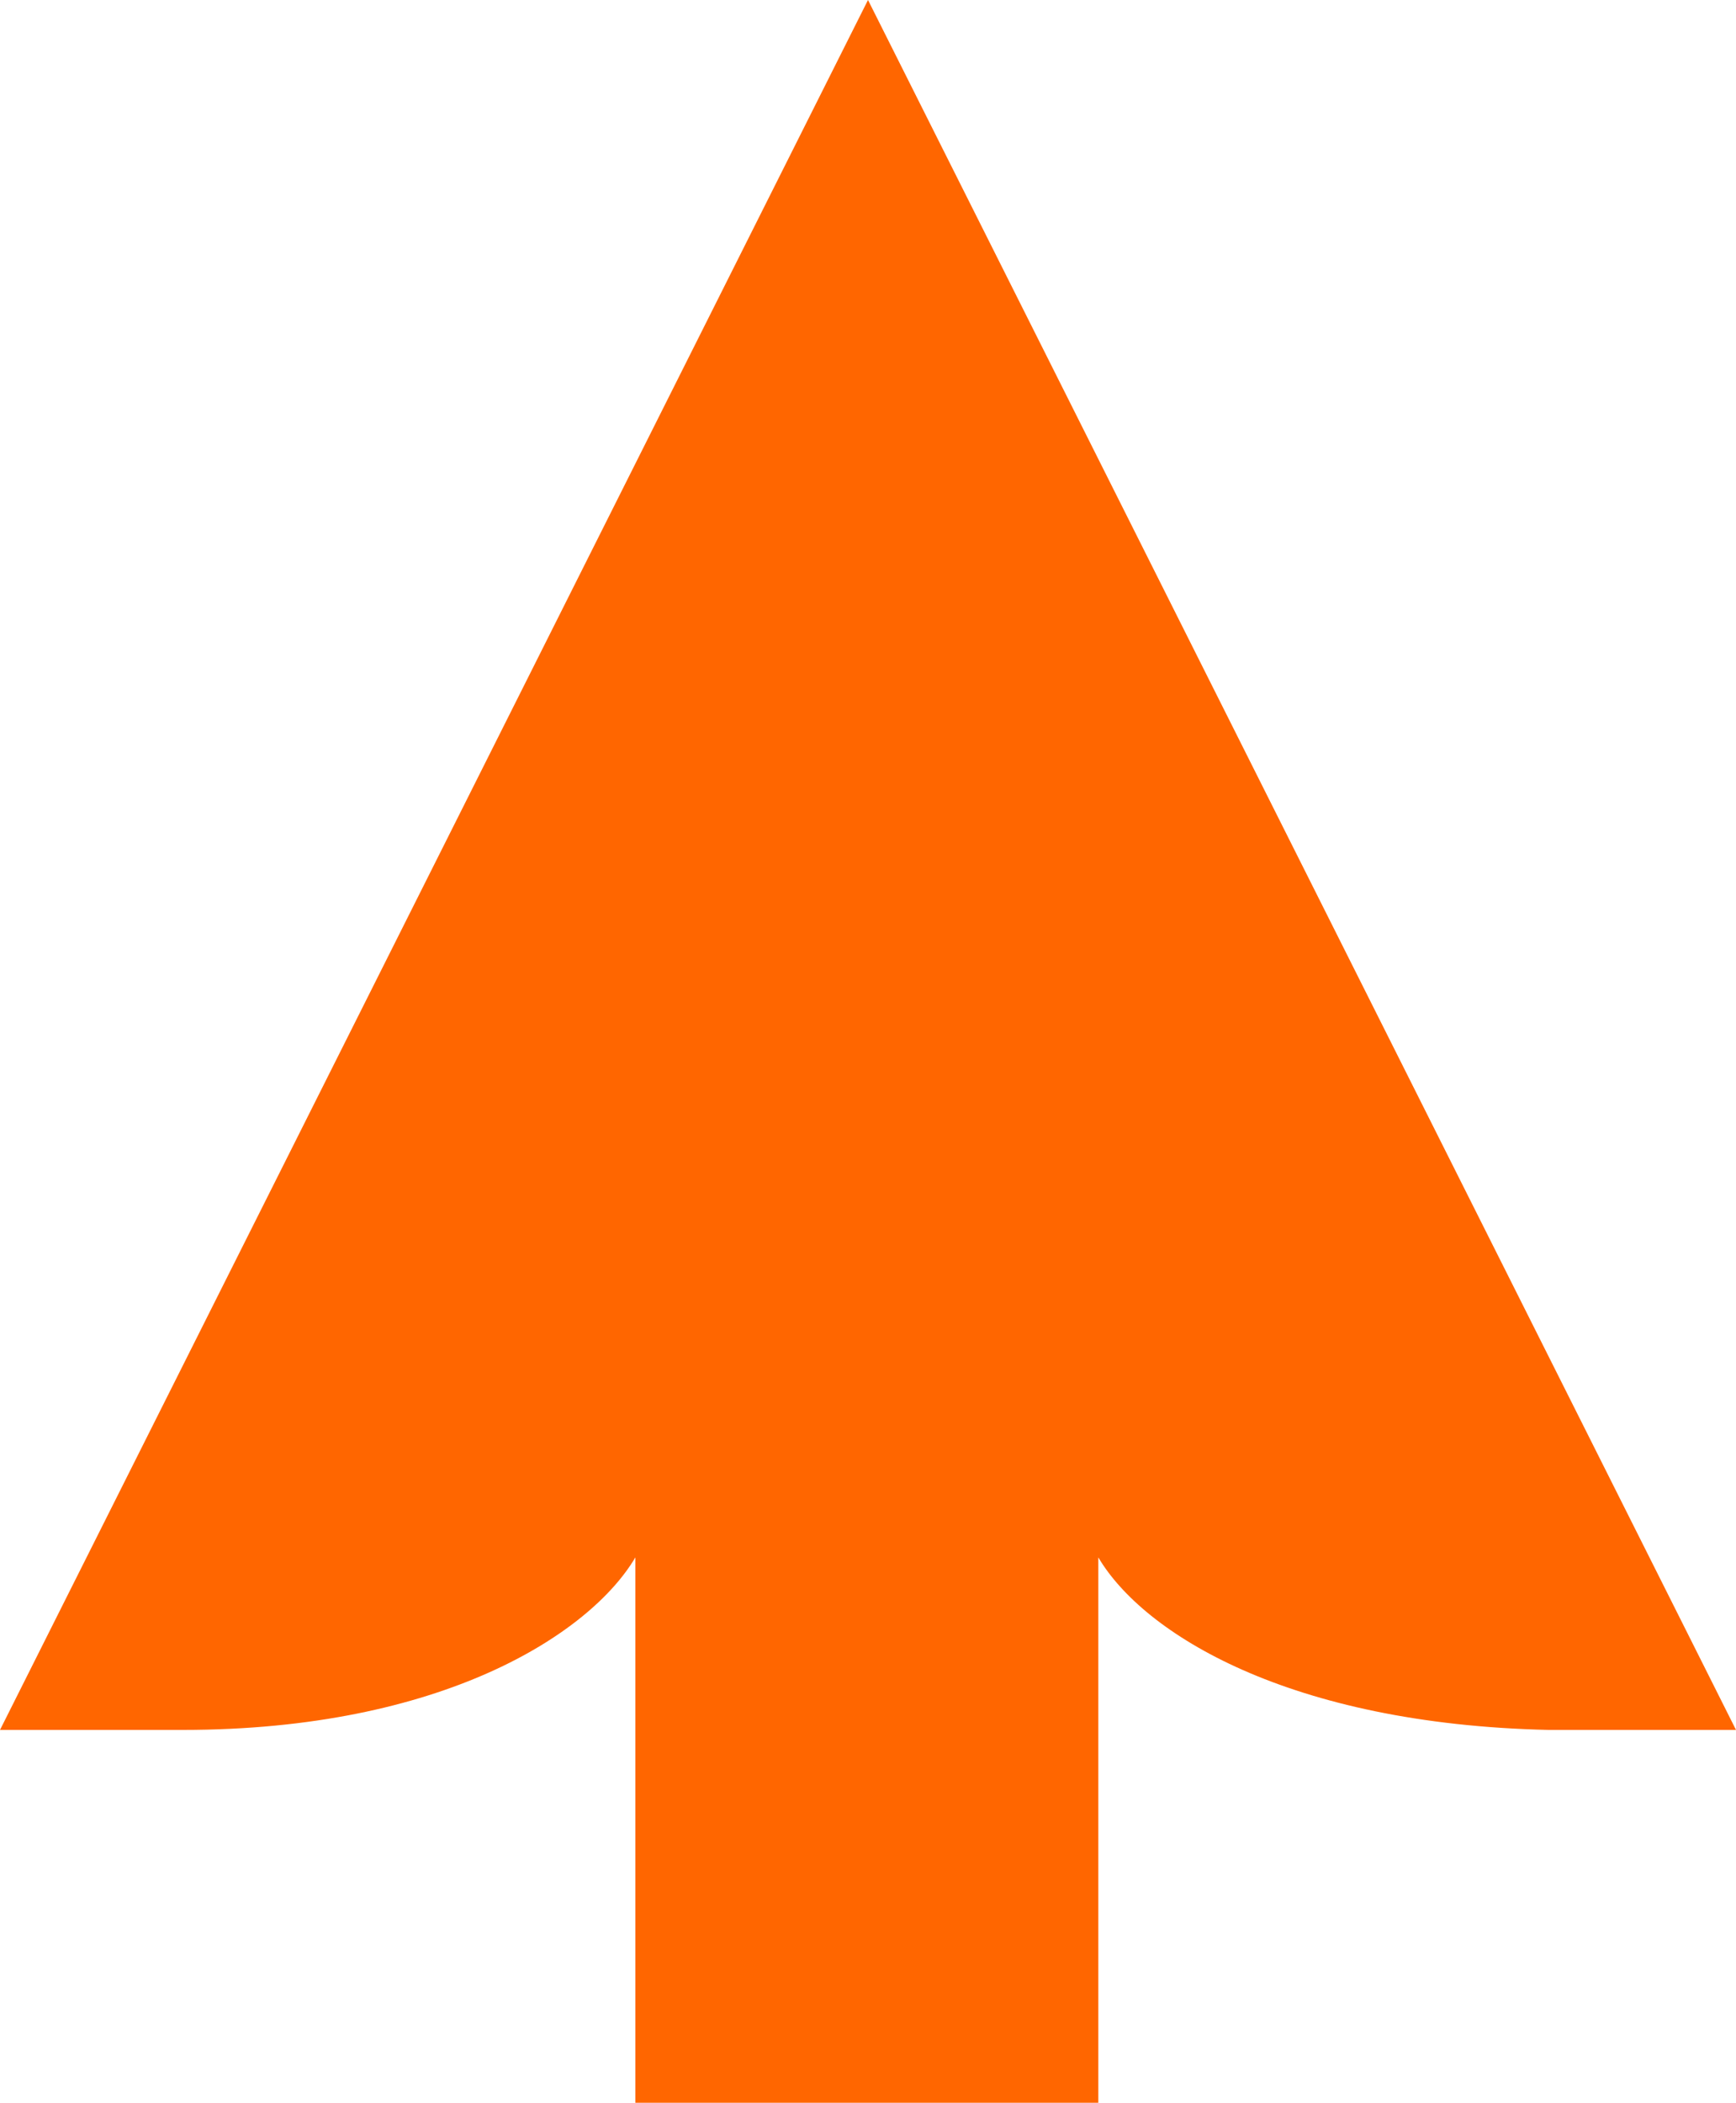
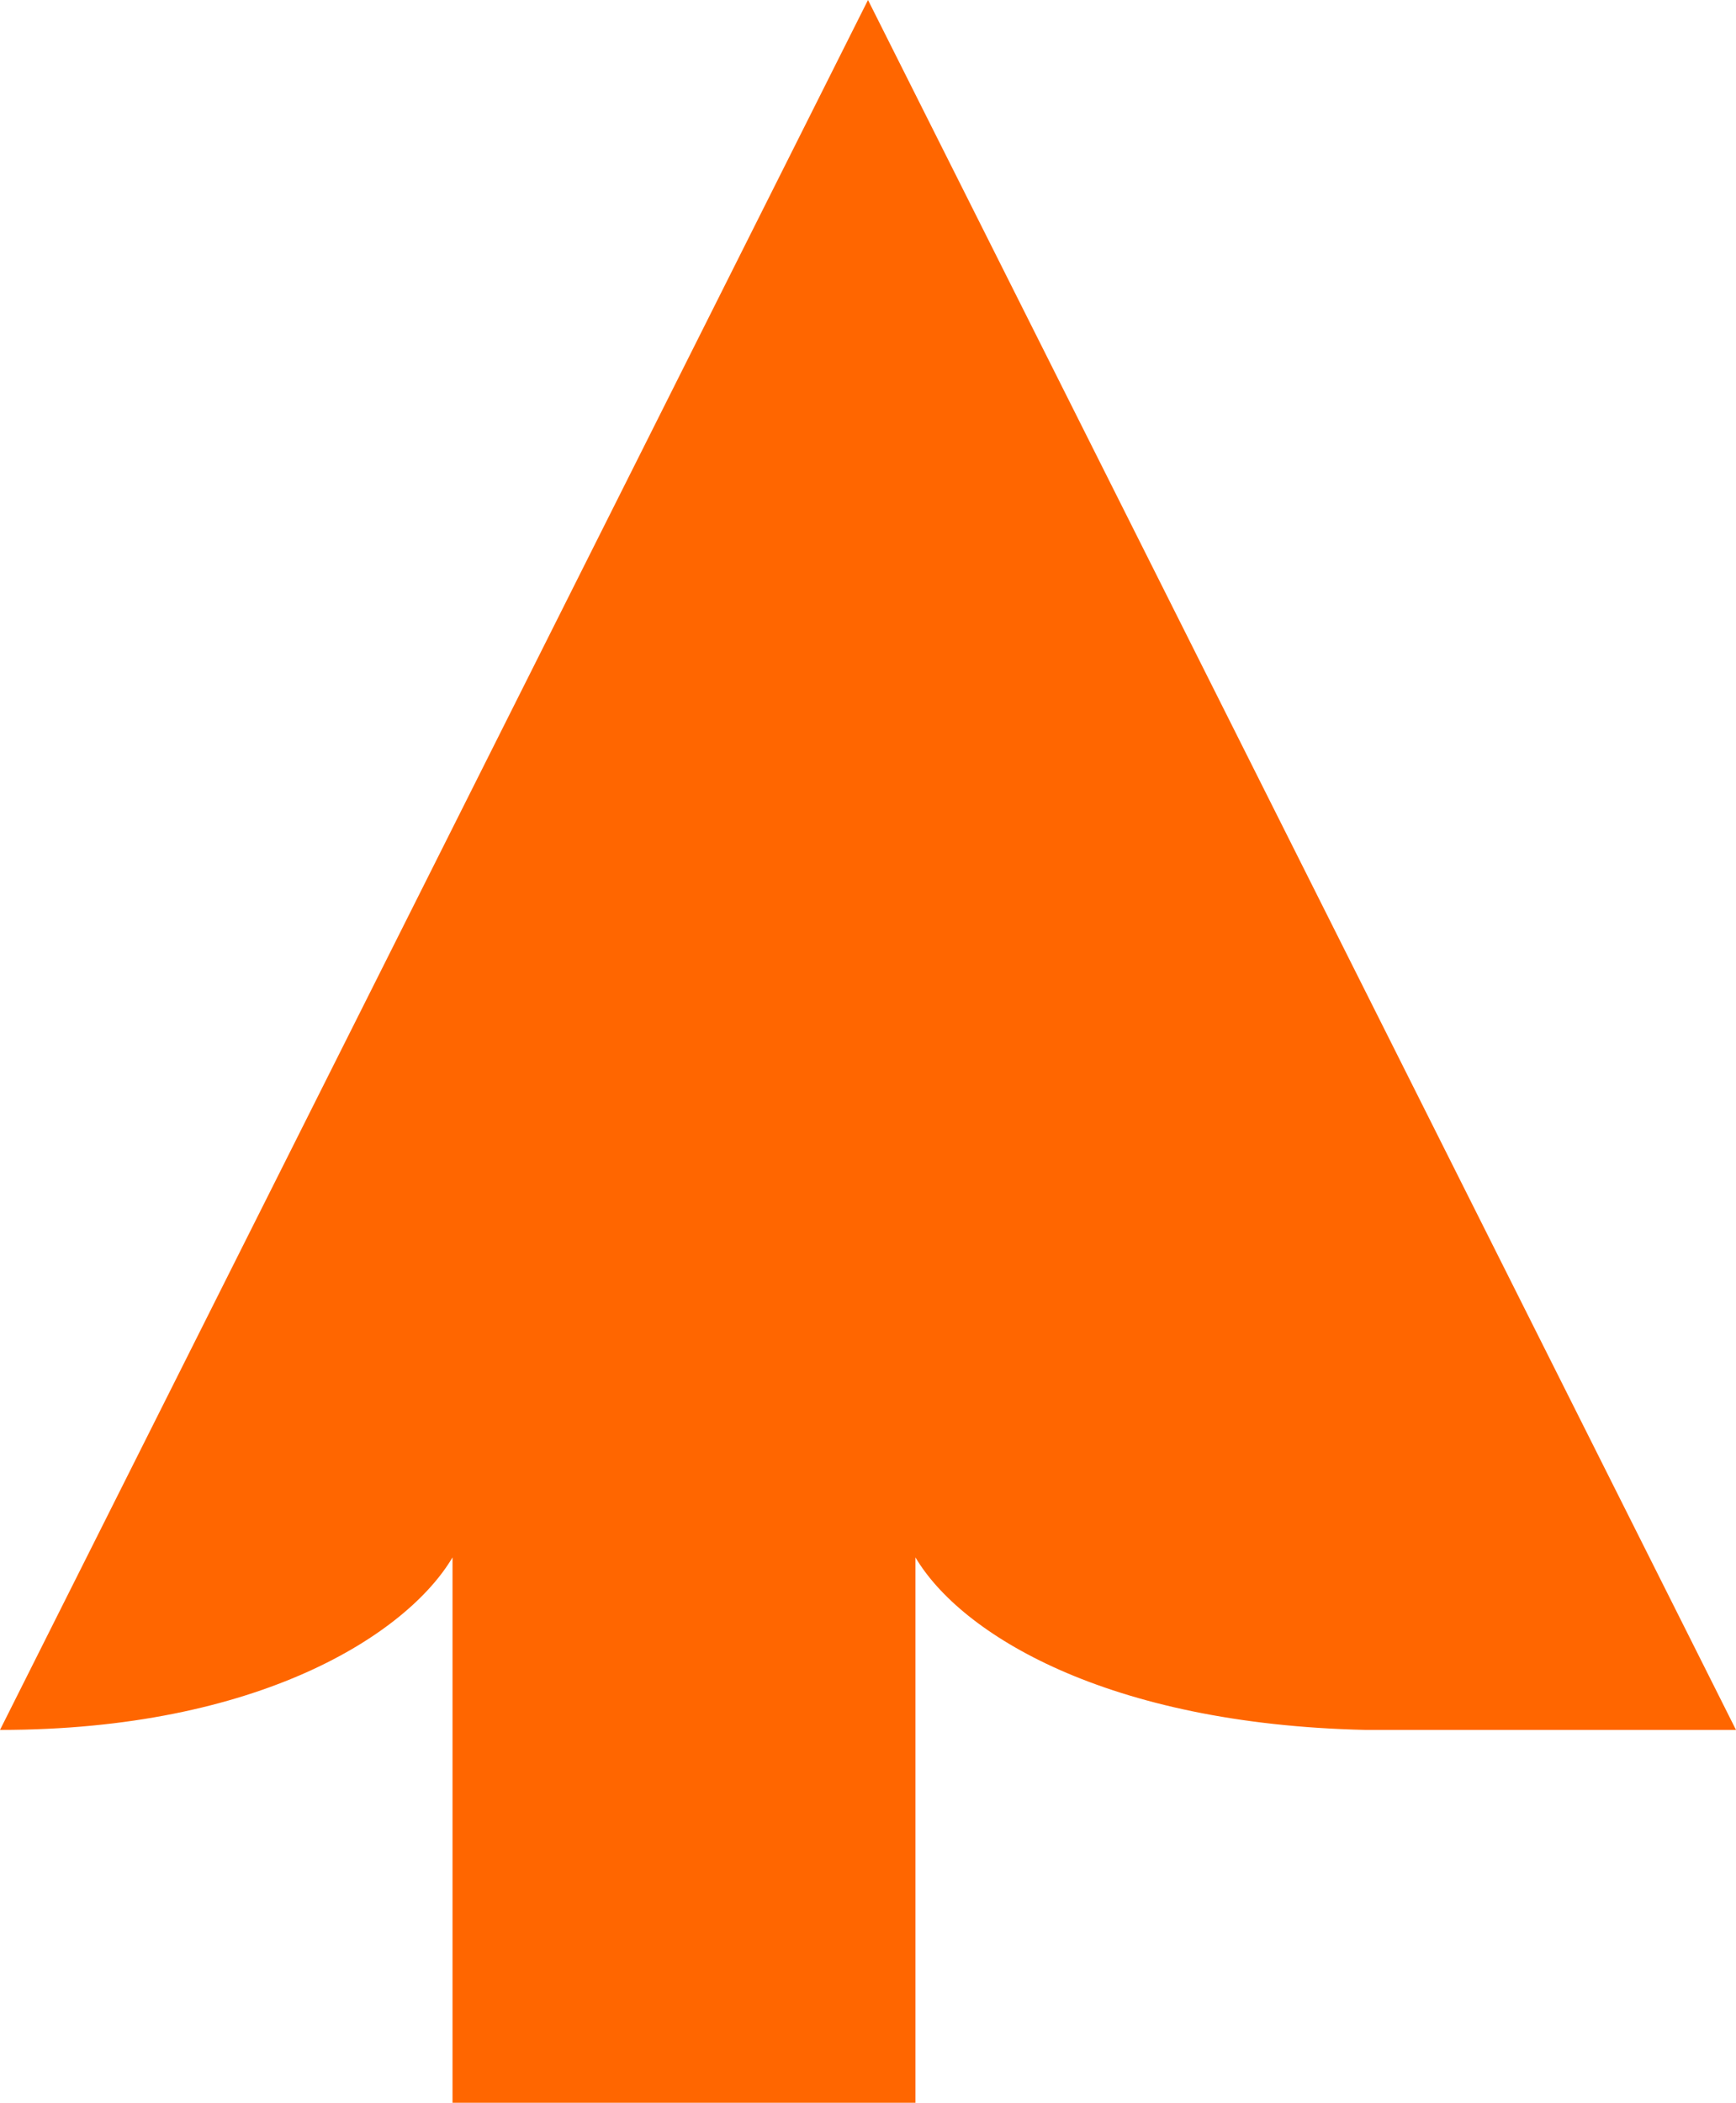
<svg xmlns="http://www.w3.org/2000/svg" viewBox="0 0 15 18.16">
  <defs>
    <style>.cls-1{fill:#f60;}</style>
  </defs>
  <g id="Layer_2" data-name="Layer 2">
    <g id="Layer_1-2" data-name="Layer 1">
-       <path class="cls-1" d="M7.5,0,0,14.94H1.58c2.24,0,3.52-.83,3.91-1.49h0v4.71h4V13.45h0c.39.66,1.65,1.44,3.89,1.49H15Z" />
+       <path class="cls-1" d="M7.5,0,0,14.94c2.24,0,3.52-.83,3.91-1.49h0v4.71h4V13.45h0c.39.66,1.65,1.44,3.89,1.49H15Z" />
    </g>
  </g>
</svg>